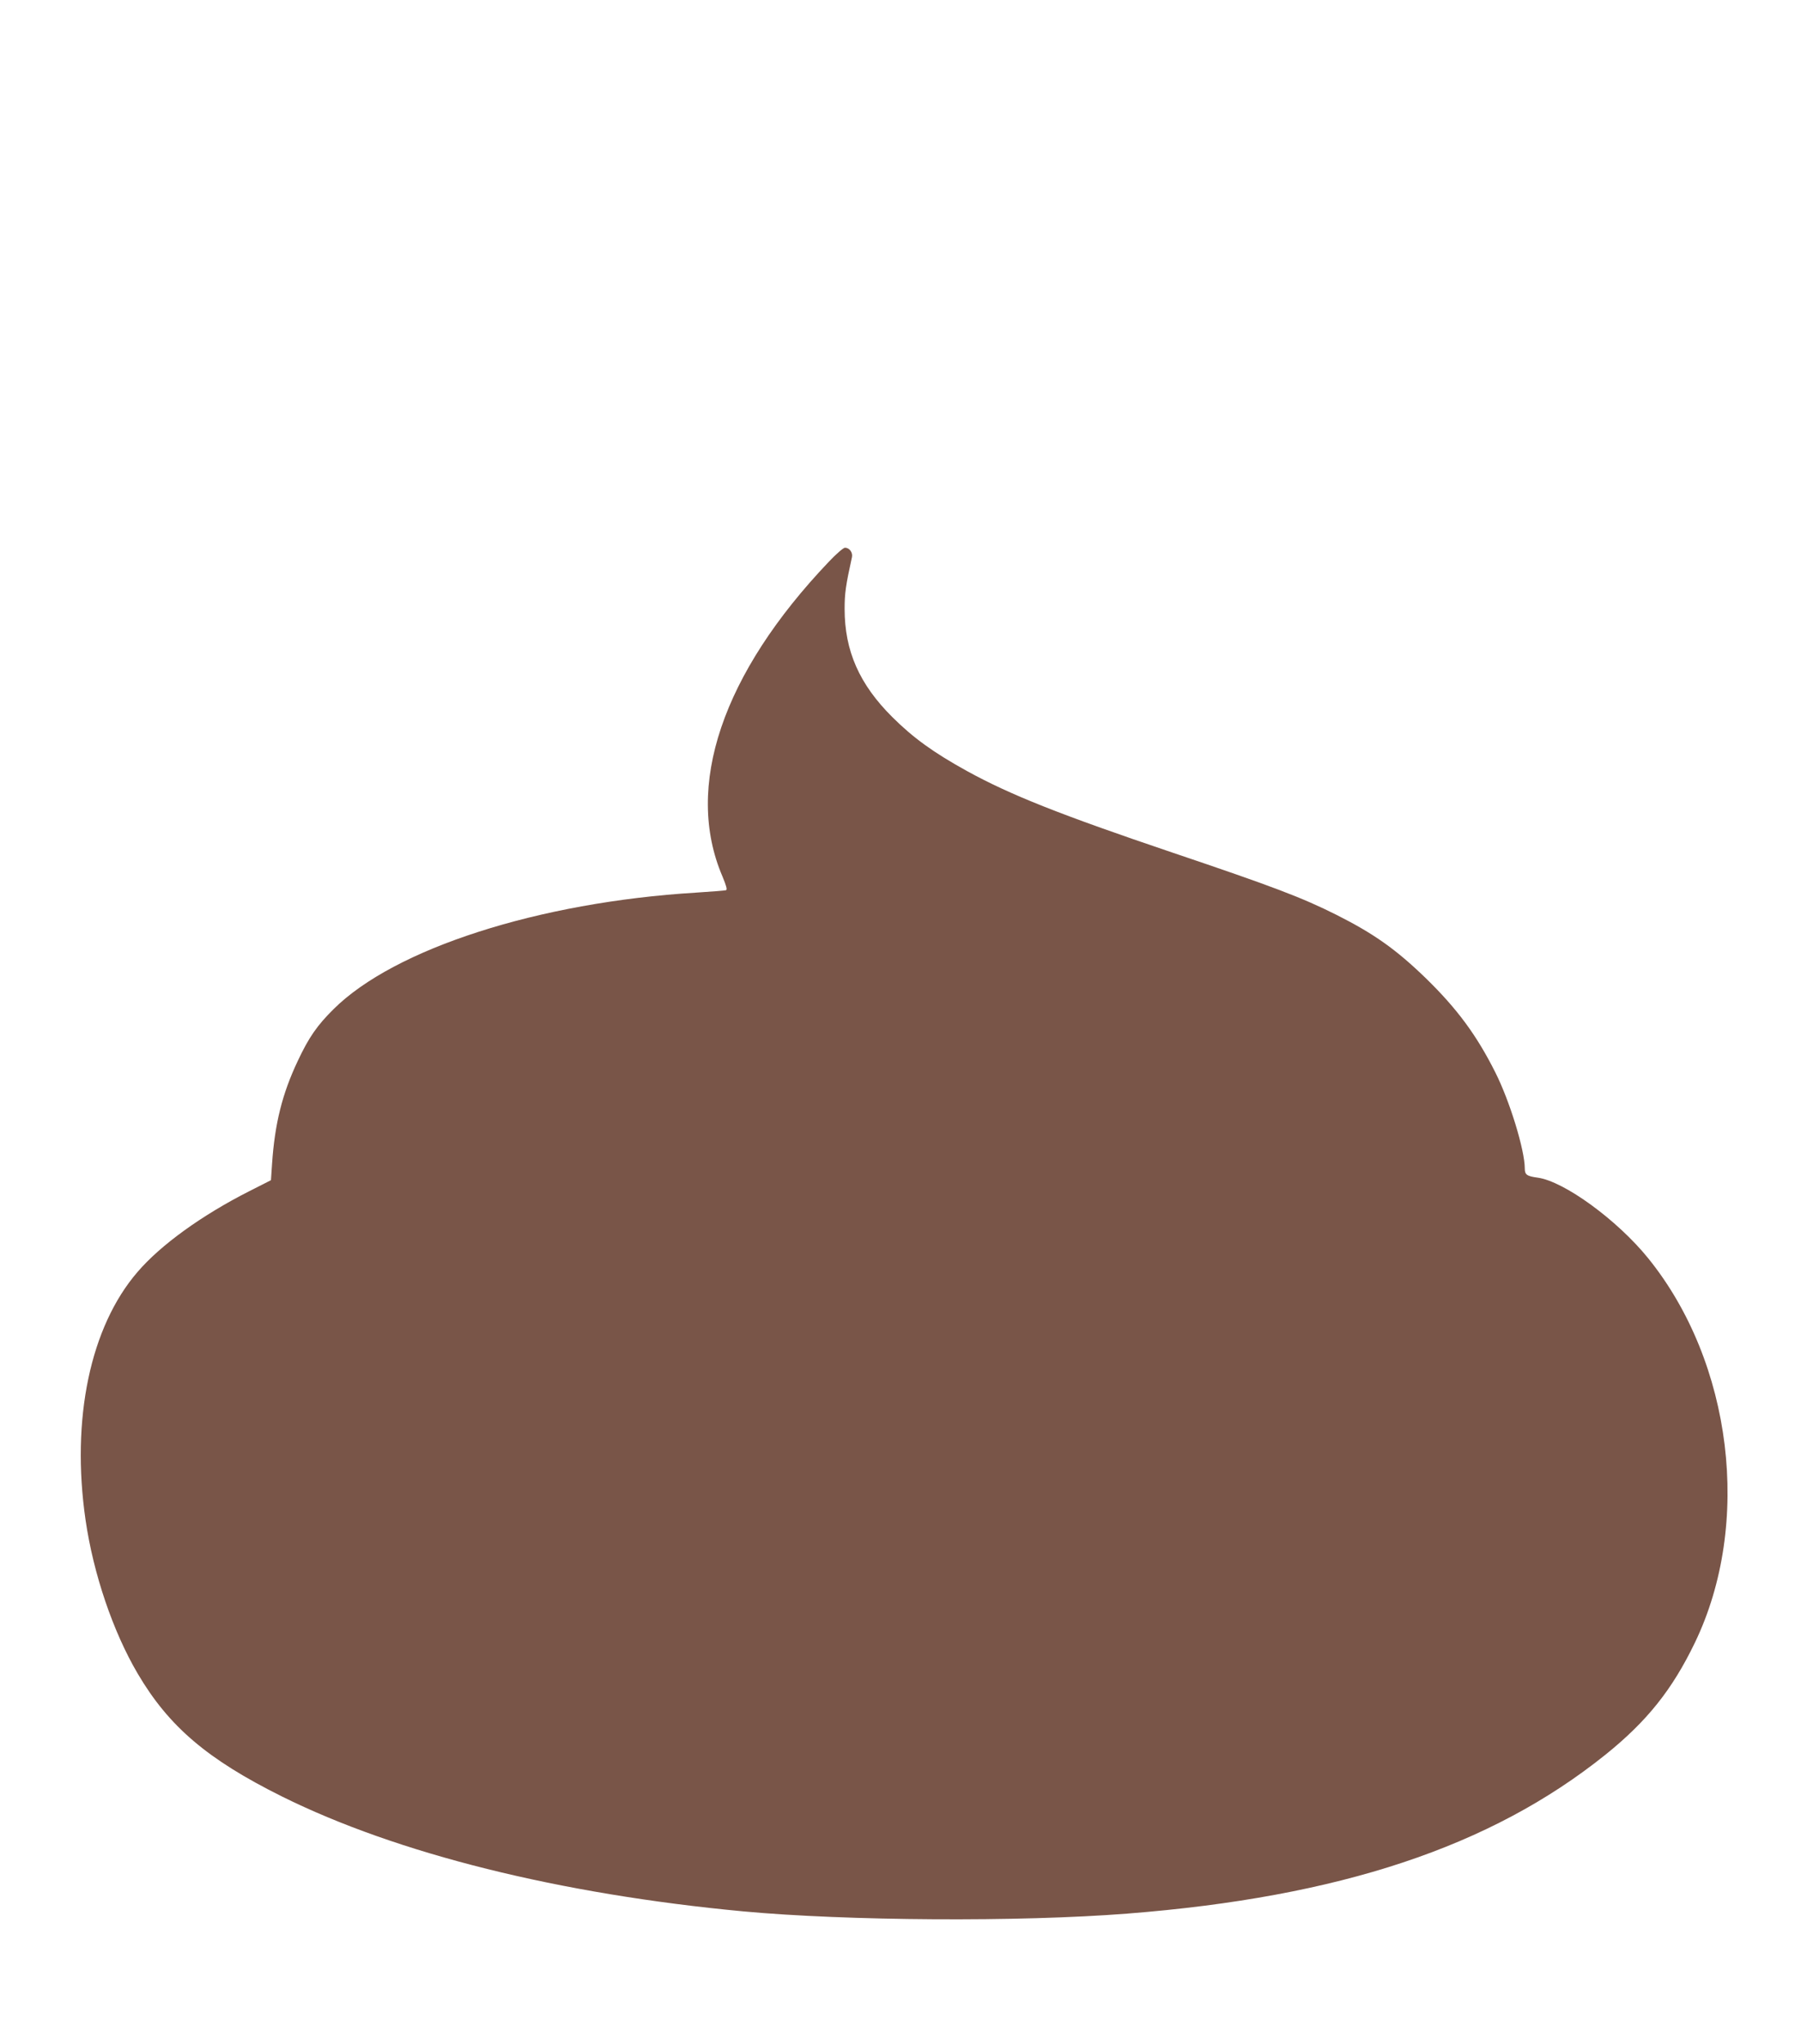
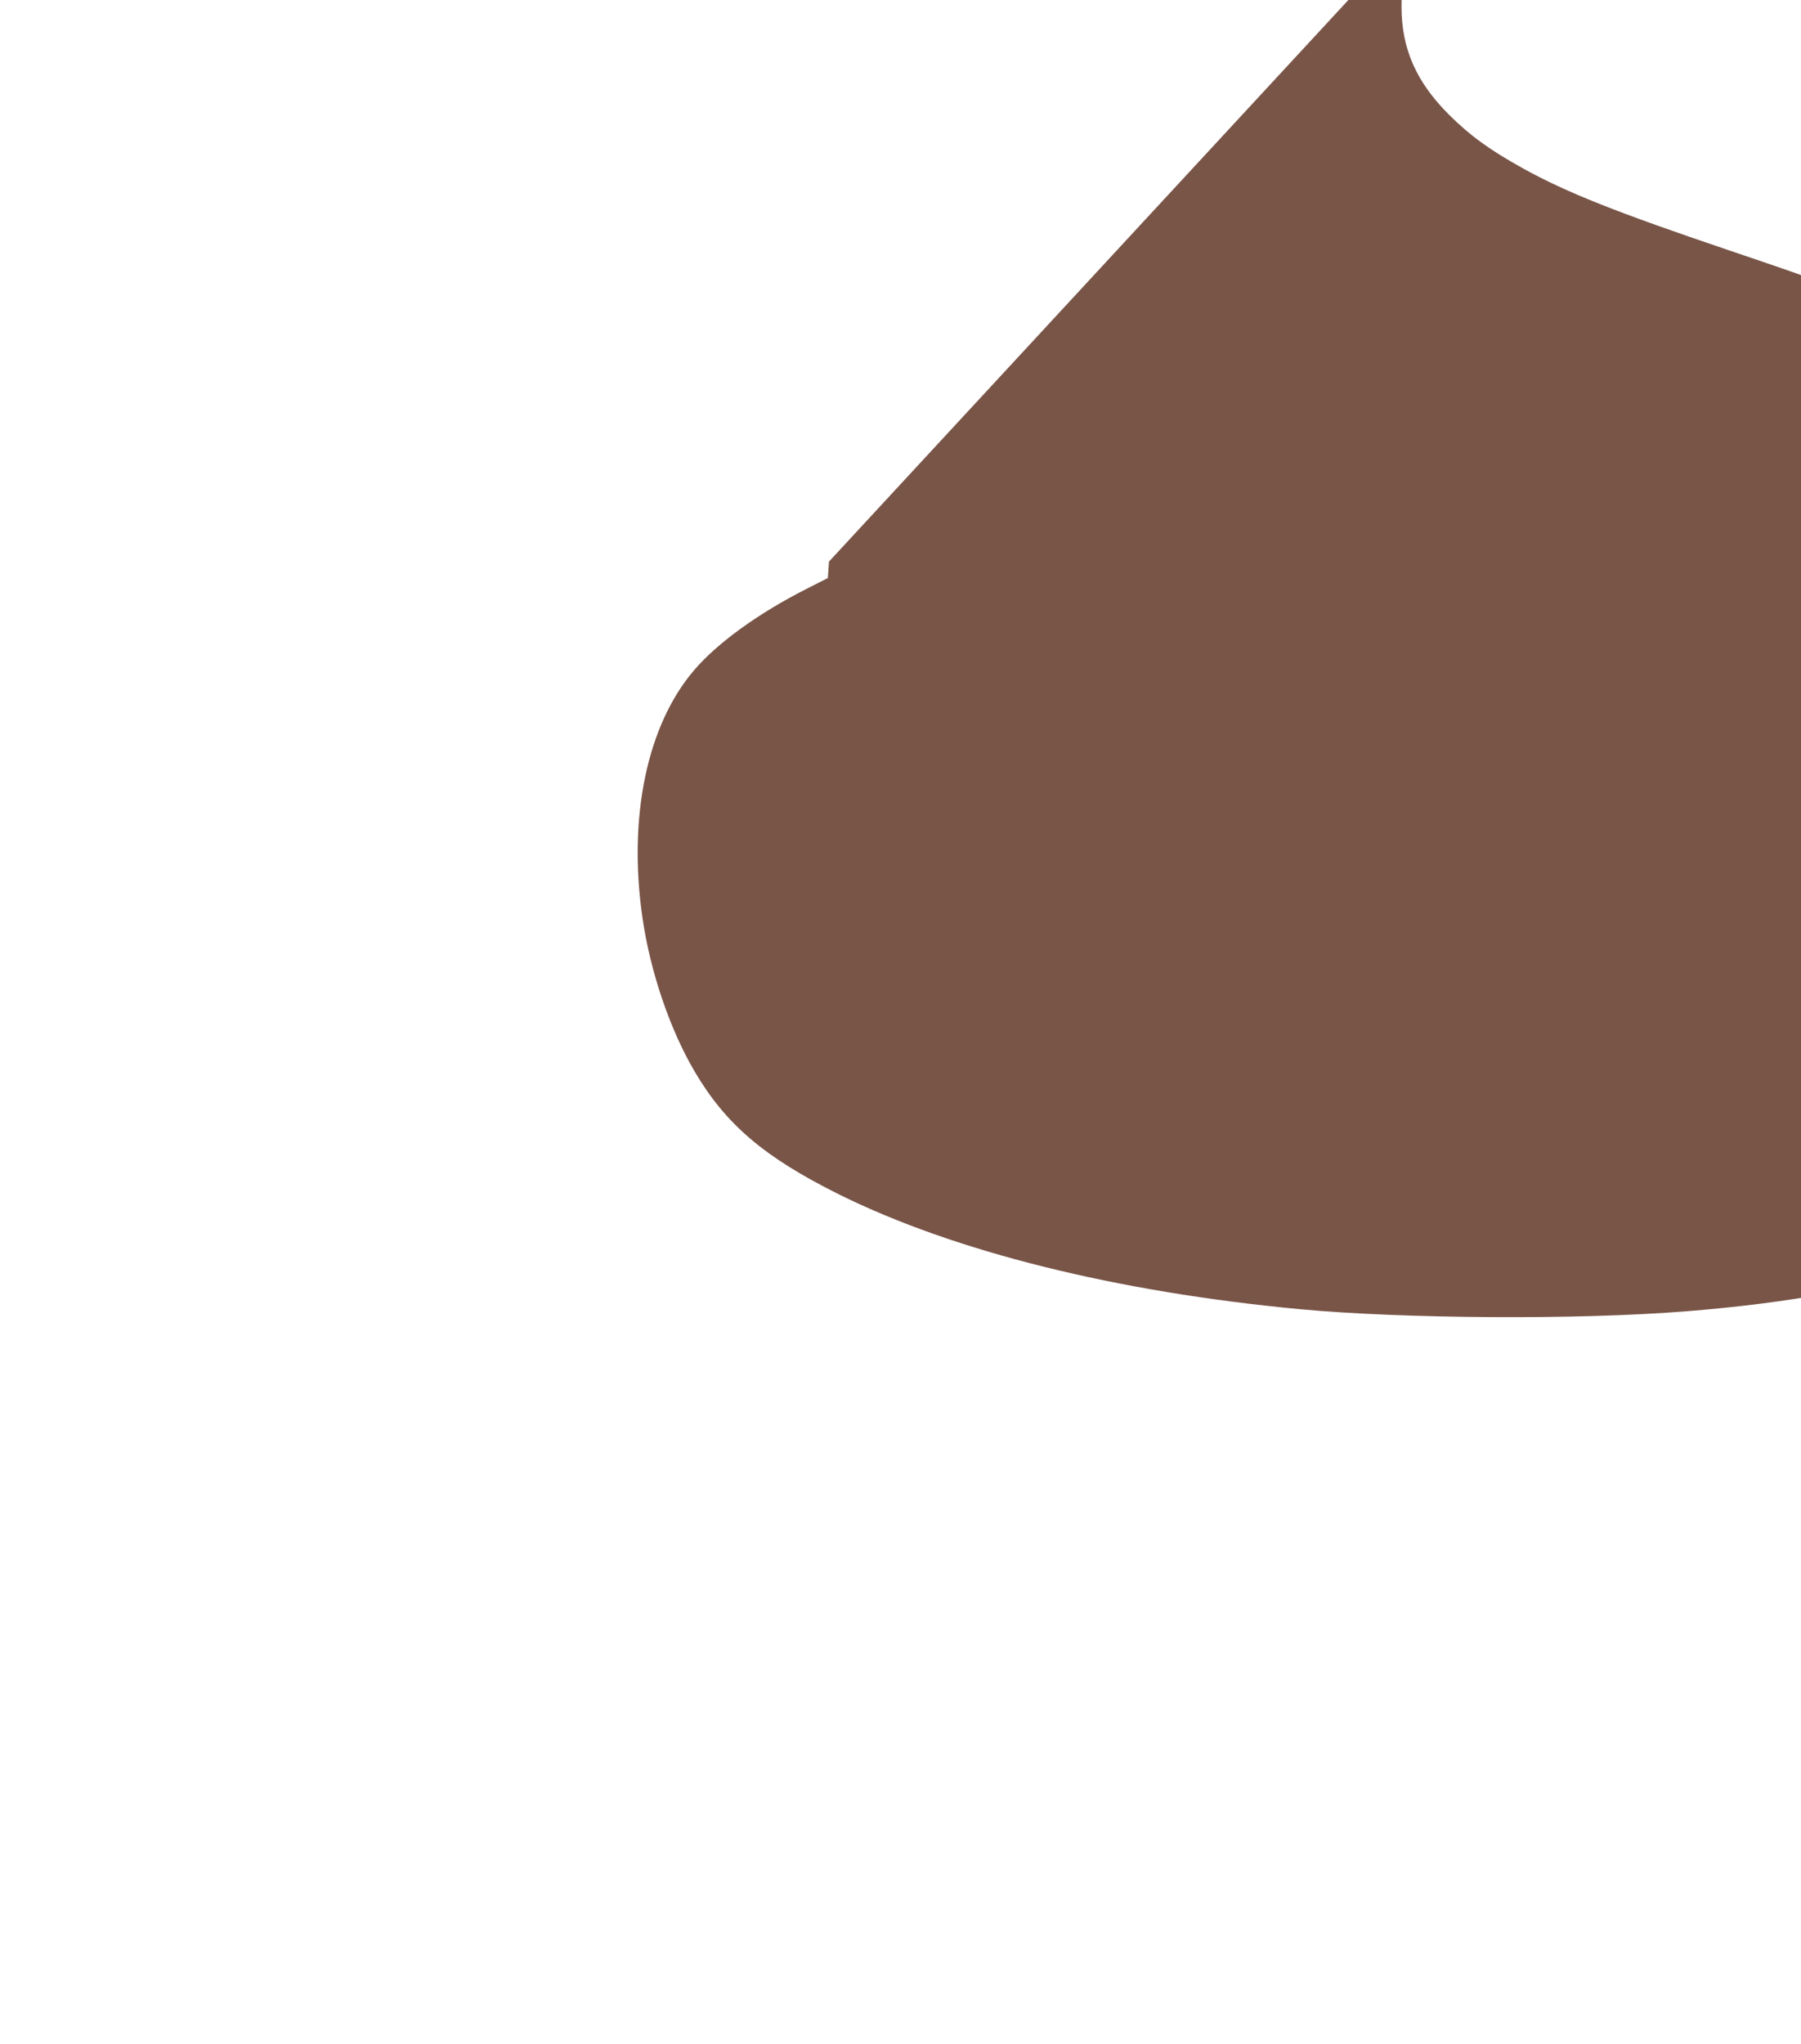
<svg xmlns="http://www.w3.org/2000/svg" version="1.0" width="1128pt" height="1280pt" viewBox="0 0 1128 1280" preserveAspectRatio="xMidYMid meet">
  <g transform="translate(0,1280) scale(0.1,-0.1)" fill="#795548" stroke="none">
-     <path d="M5192 9283 c-669 -702 -908 -1410 -667 -1972 24 -58 31 -83 22 -86 -6 -2 -91 -9 -187 -15 -986 -60 -1890 -351 -2271 -730 -103 -102 -155 -177 -224 -324 -98 -207 -144 -394 -161 -644 l-7 -103 -136 -69 c-296 -150 -554 -336 -699 -505 -297 -344 -418 -922 -326 -1555 49 -337 172 -699 327 -962 195 -331 436 -536 902 -768 723 -359 1741 -612 2890 -720 648 -60 1732 -67 2405 -14 1330 104 2276 418 2995 995 261 210 419 408 561 703 358 744 235 1753 -293 2406 -194 240 -528 483 -693 505 -66 9 -80 18 -80 57 0 116 -95 425 -185 603 -118 235 -241 400 -436 590 -185 179 -323 277 -557 395 -217 109 -396 177 -1030 391 -704 238 -1014 361 -1285 510 -212 117 -337 208 -468 338 -207 206 -299 415 -299 678 0 97 7 147 46 324 6 29 -16 59 -44 59 -9 0 -55 -39 -100 -87z" />
+     <path d="M5192 9283 l-7 -103 -136 -69 c-296 -150 -554 -336 -699 -505 -297 -344 -418 -922 -326 -1555 49 -337 172 -699 327 -962 195 -331 436 -536 902 -768 723 -359 1741 -612 2890 -720 648 -60 1732 -67 2405 -14 1330 104 2276 418 2995 995 261 210 419 408 561 703 358 744 235 1753 -293 2406 -194 240 -528 483 -693 505 -66 9 -80 18 -80 57 0 116 -95 425 -185 603 -118 235 -241 400 -436 590 -185 179 -323 277 -557 395 -217 109 -396 177 -1030 391 -704 238 -1014 361 -1285 510 -212 117 -337 208 -468 338 -207 206 -299 415 -299 678 0 97 7 147 46 324 6 29 -16 59 -44 59 -9 0 -55 -39 -100 -87z" />
  </g>
</svg>